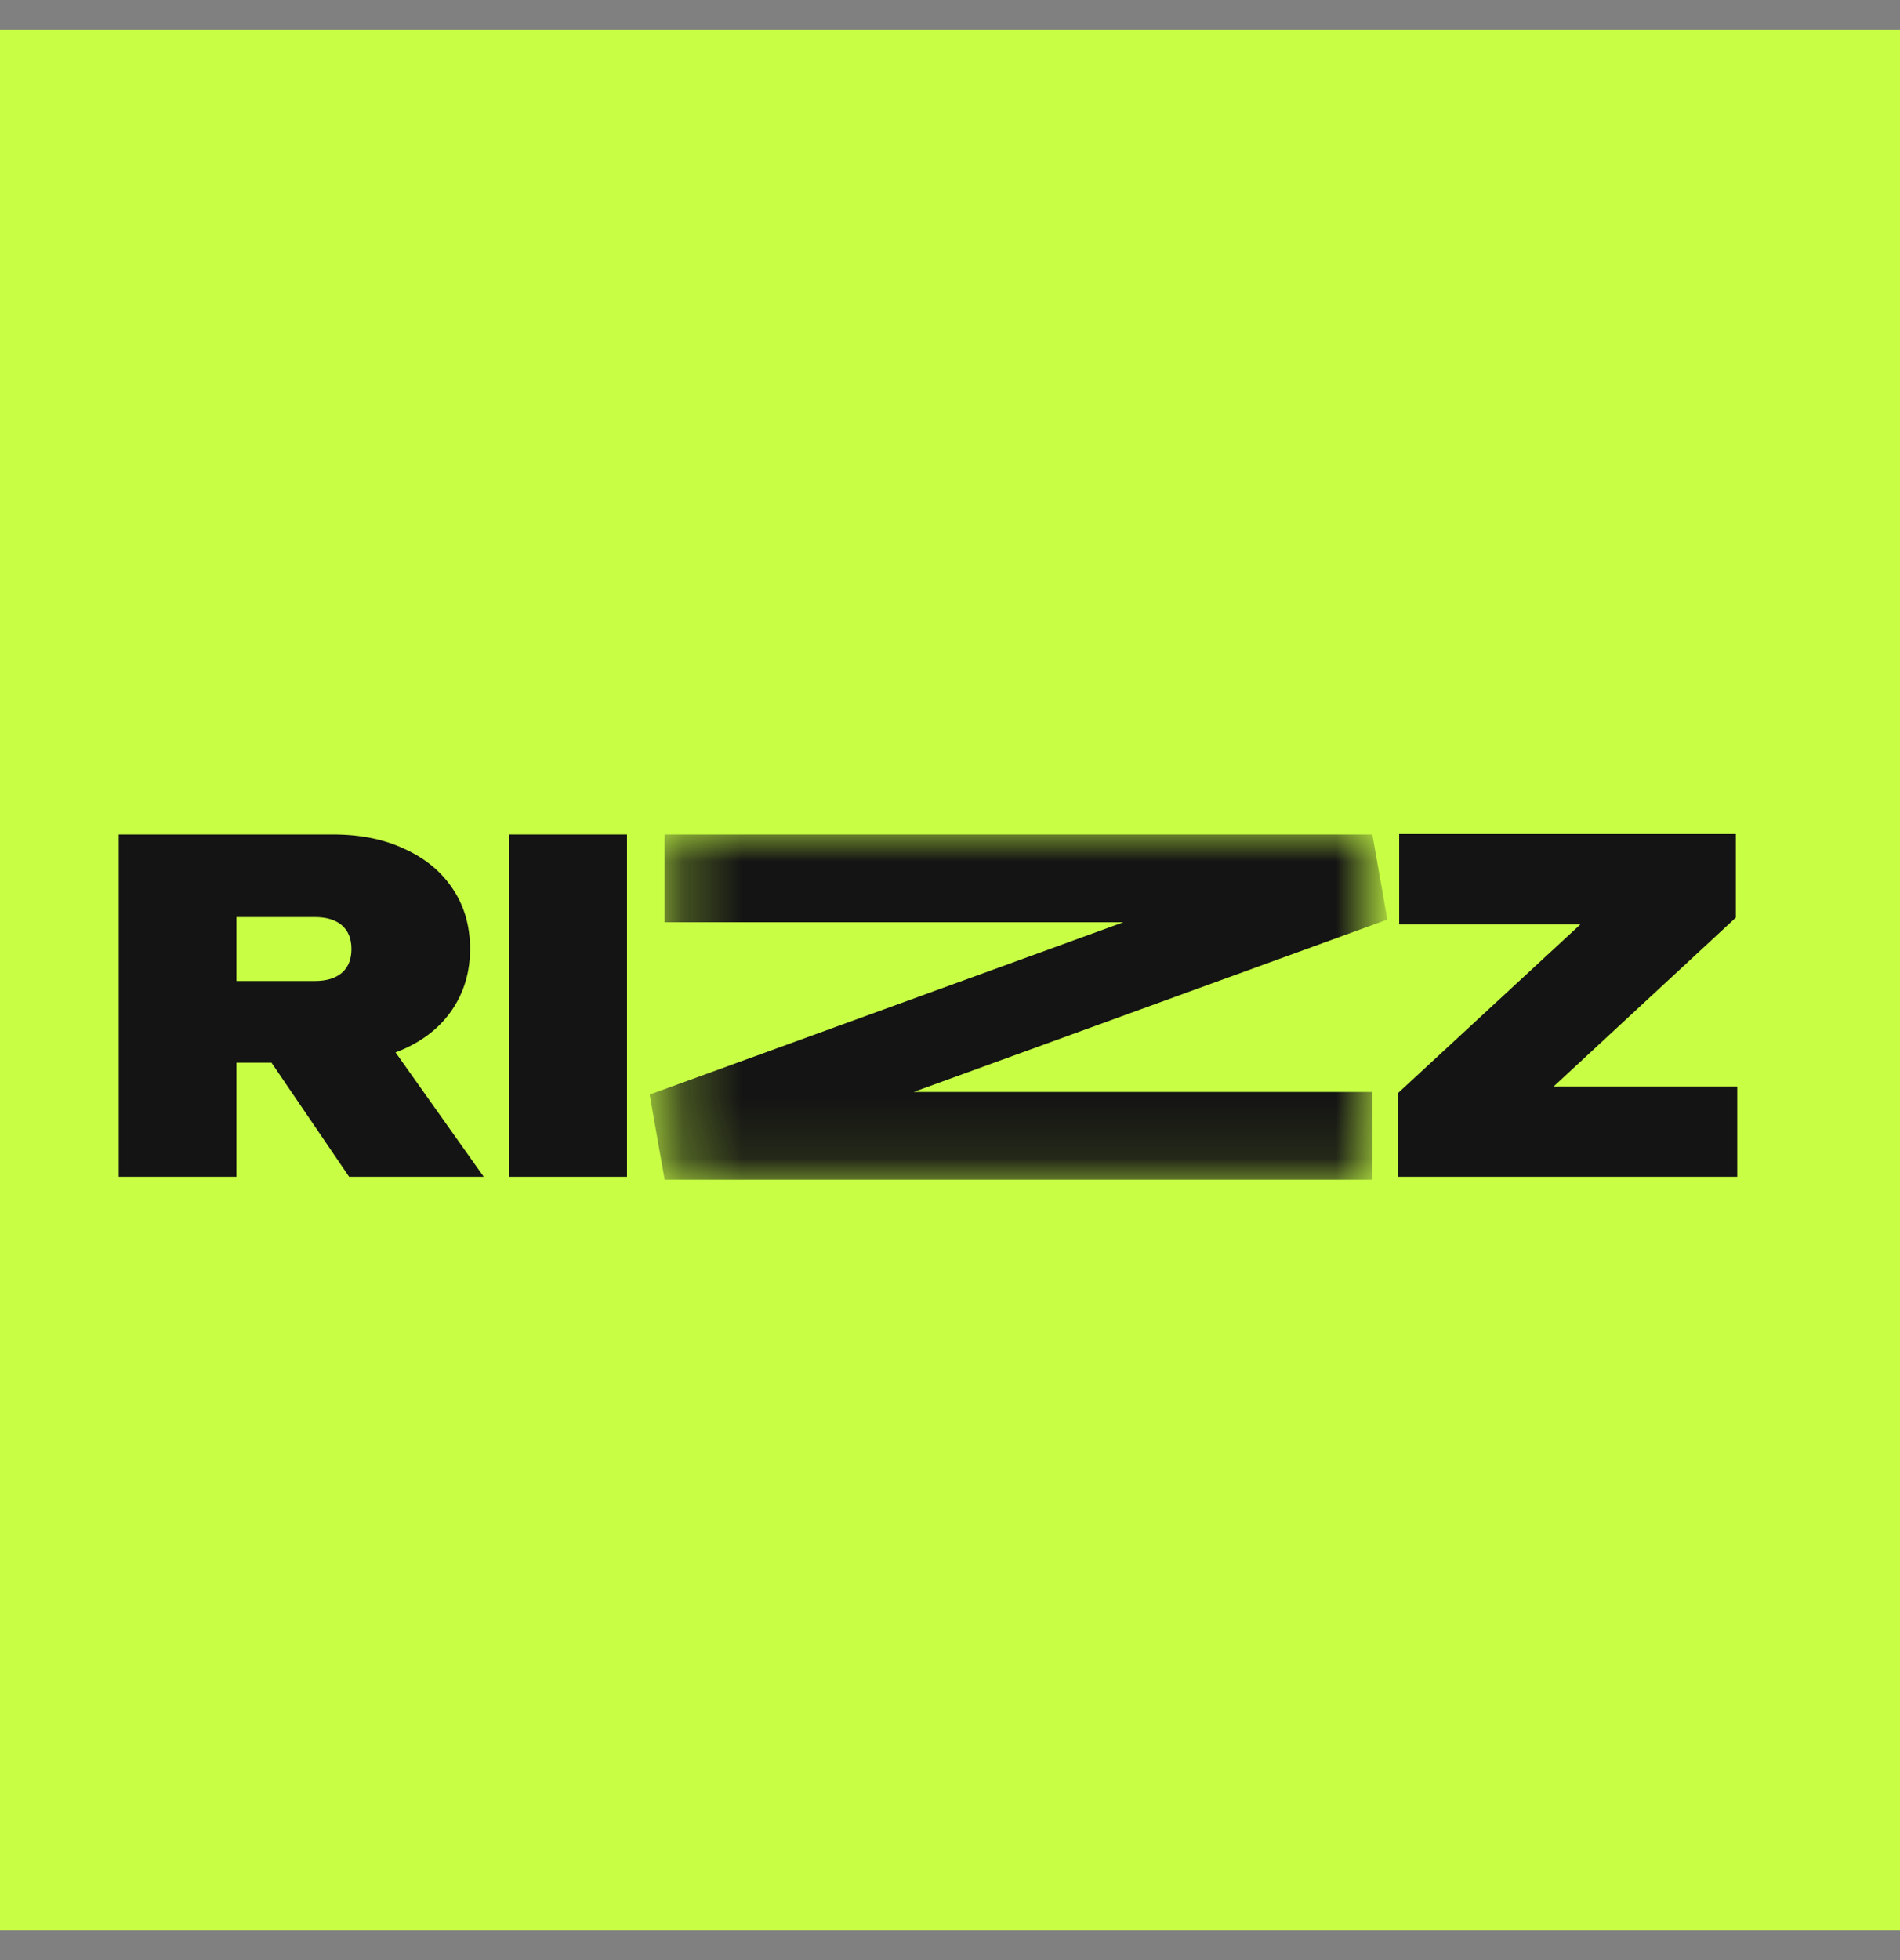
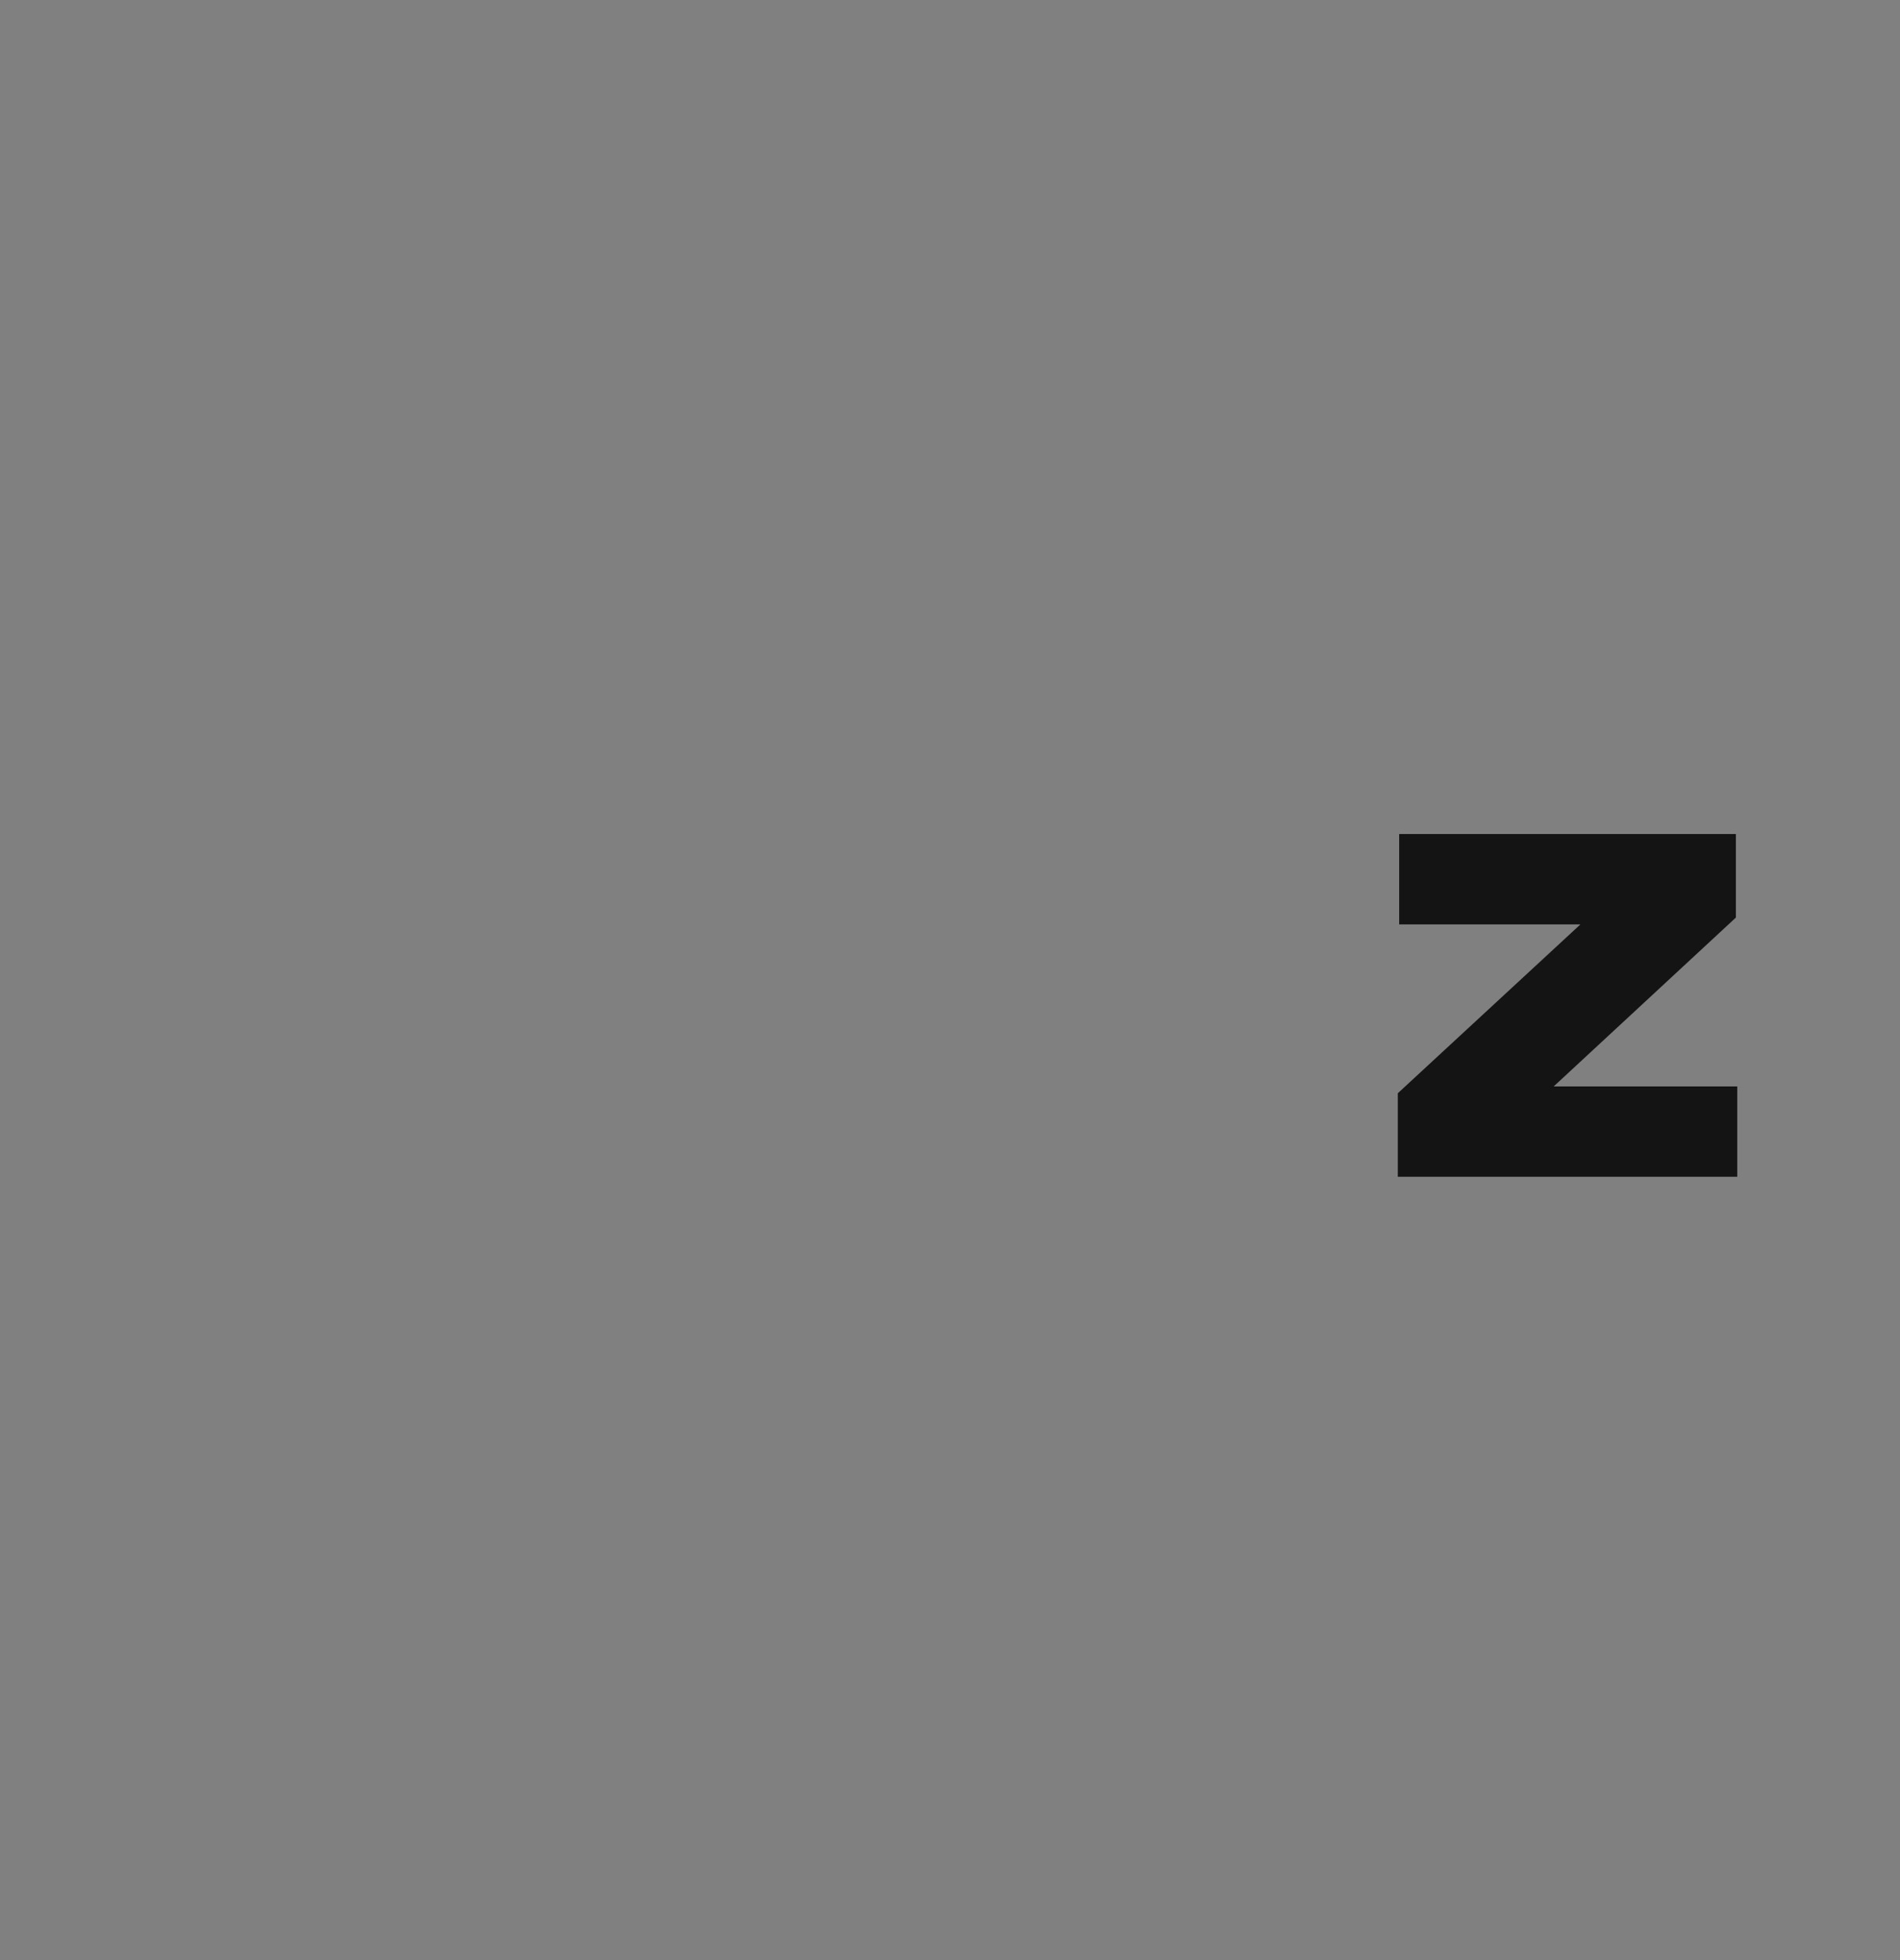
<svg xmlns="http://www.w3.org/2000/svg" width="32" height="33" viewBox="0 0 32 33" fill="none">
  <rect x="0" y="0" width="32" height="33" fill="#808080" stroke="none" />
-   <rect width="32" height="32" transform="translate(0 0.5)" fill="#C8FF45" />
-   <path d="M3.368 16.516H5.304C5.499 16.516 5.65 16.47 5.758 16.378C5.865 16.285 5.919 16.152 5.919 15.978C5.919 15.804 5.865 15.671 5.758 15.578C5.65 15.486 5.499 15.44 5.304 15.44H3.091L3.982 14.549V19.812H2V14.049H5.612C6.073 14.049 6.475 14.131 6.818 14.295C7.166 14.454 7.435 14.677 7.625 14.964C7.819 15.251 7.917 15.589 7.917 15.978C7.917 16.357 7.819 16.693 7.625 16.985C7.435 17.271 7.166 17.494 6.818 17.653C6.475 17.812 6.073 17.891 5.612 17.891H3.368V16.516ZM4.044 17.115H6.234L8.147 19.812H5.88L4.044 17.115Z" fill="#141414" />
-   <path d="M8.577 14.049H10.56V19.812H8.577V14.049Z" fill="#141414" />
  <path d="M23.542 19.812V18.406L26.992 15.217L28.483 15.563H23.565V14.042H29.236V15.448L25.794 18.637L24.518 18.291H29.259V19.812H23.542Z" fill="#141414" />
  <mask id="mask0_151_14" style="mask-type:alpha" maskUnits="userSpaceOnUse" x="11" y="14" width="13" height="6">
-     <path d="M11.261 14H23.082V19.911H11.261V14Z" fill="#FF5C24" />
-   </mask>
+     </mask>
  <g mask="url(#mask0_151_14)">
    <path fill-rule="evenodd" clip-rule="evenodd" d="M18.92 15.527H11.194V14.049H23.114L23.366 15.482L15.388 18.384H23.114V19.861H11.194L10.941 18.428L18.92 15.527Z" fill="#141414" />
  </g>
</svg>